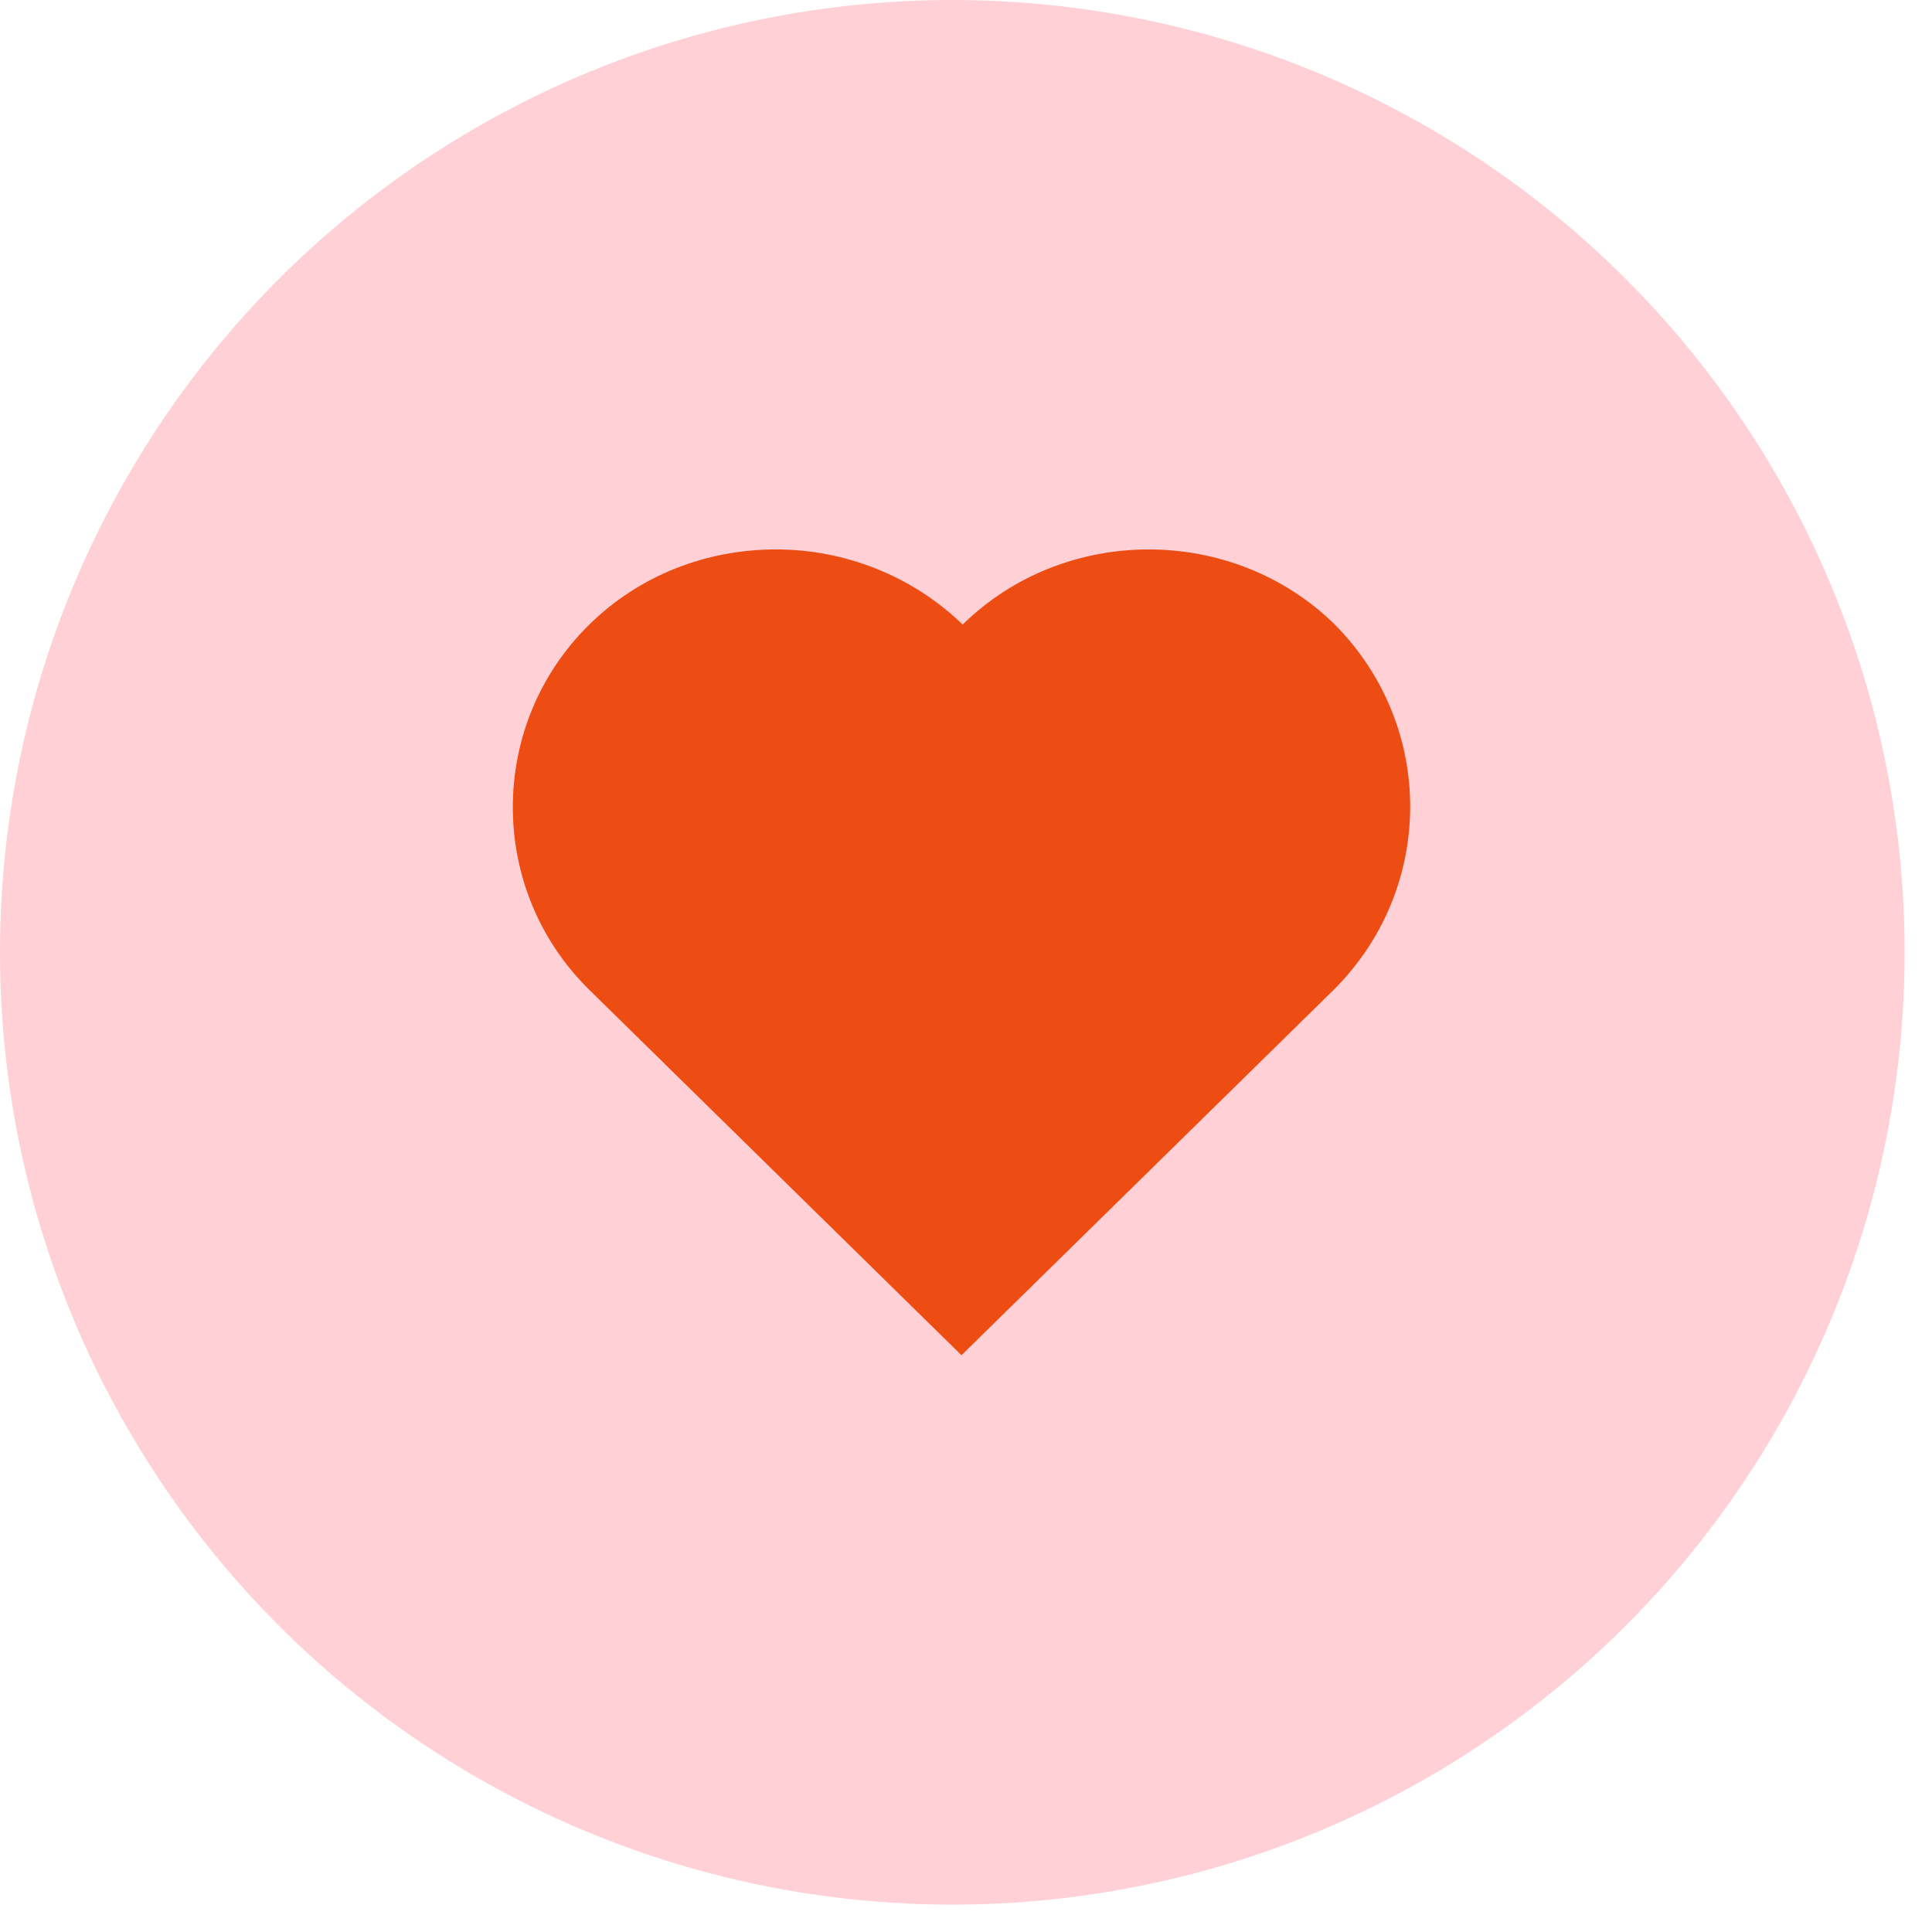
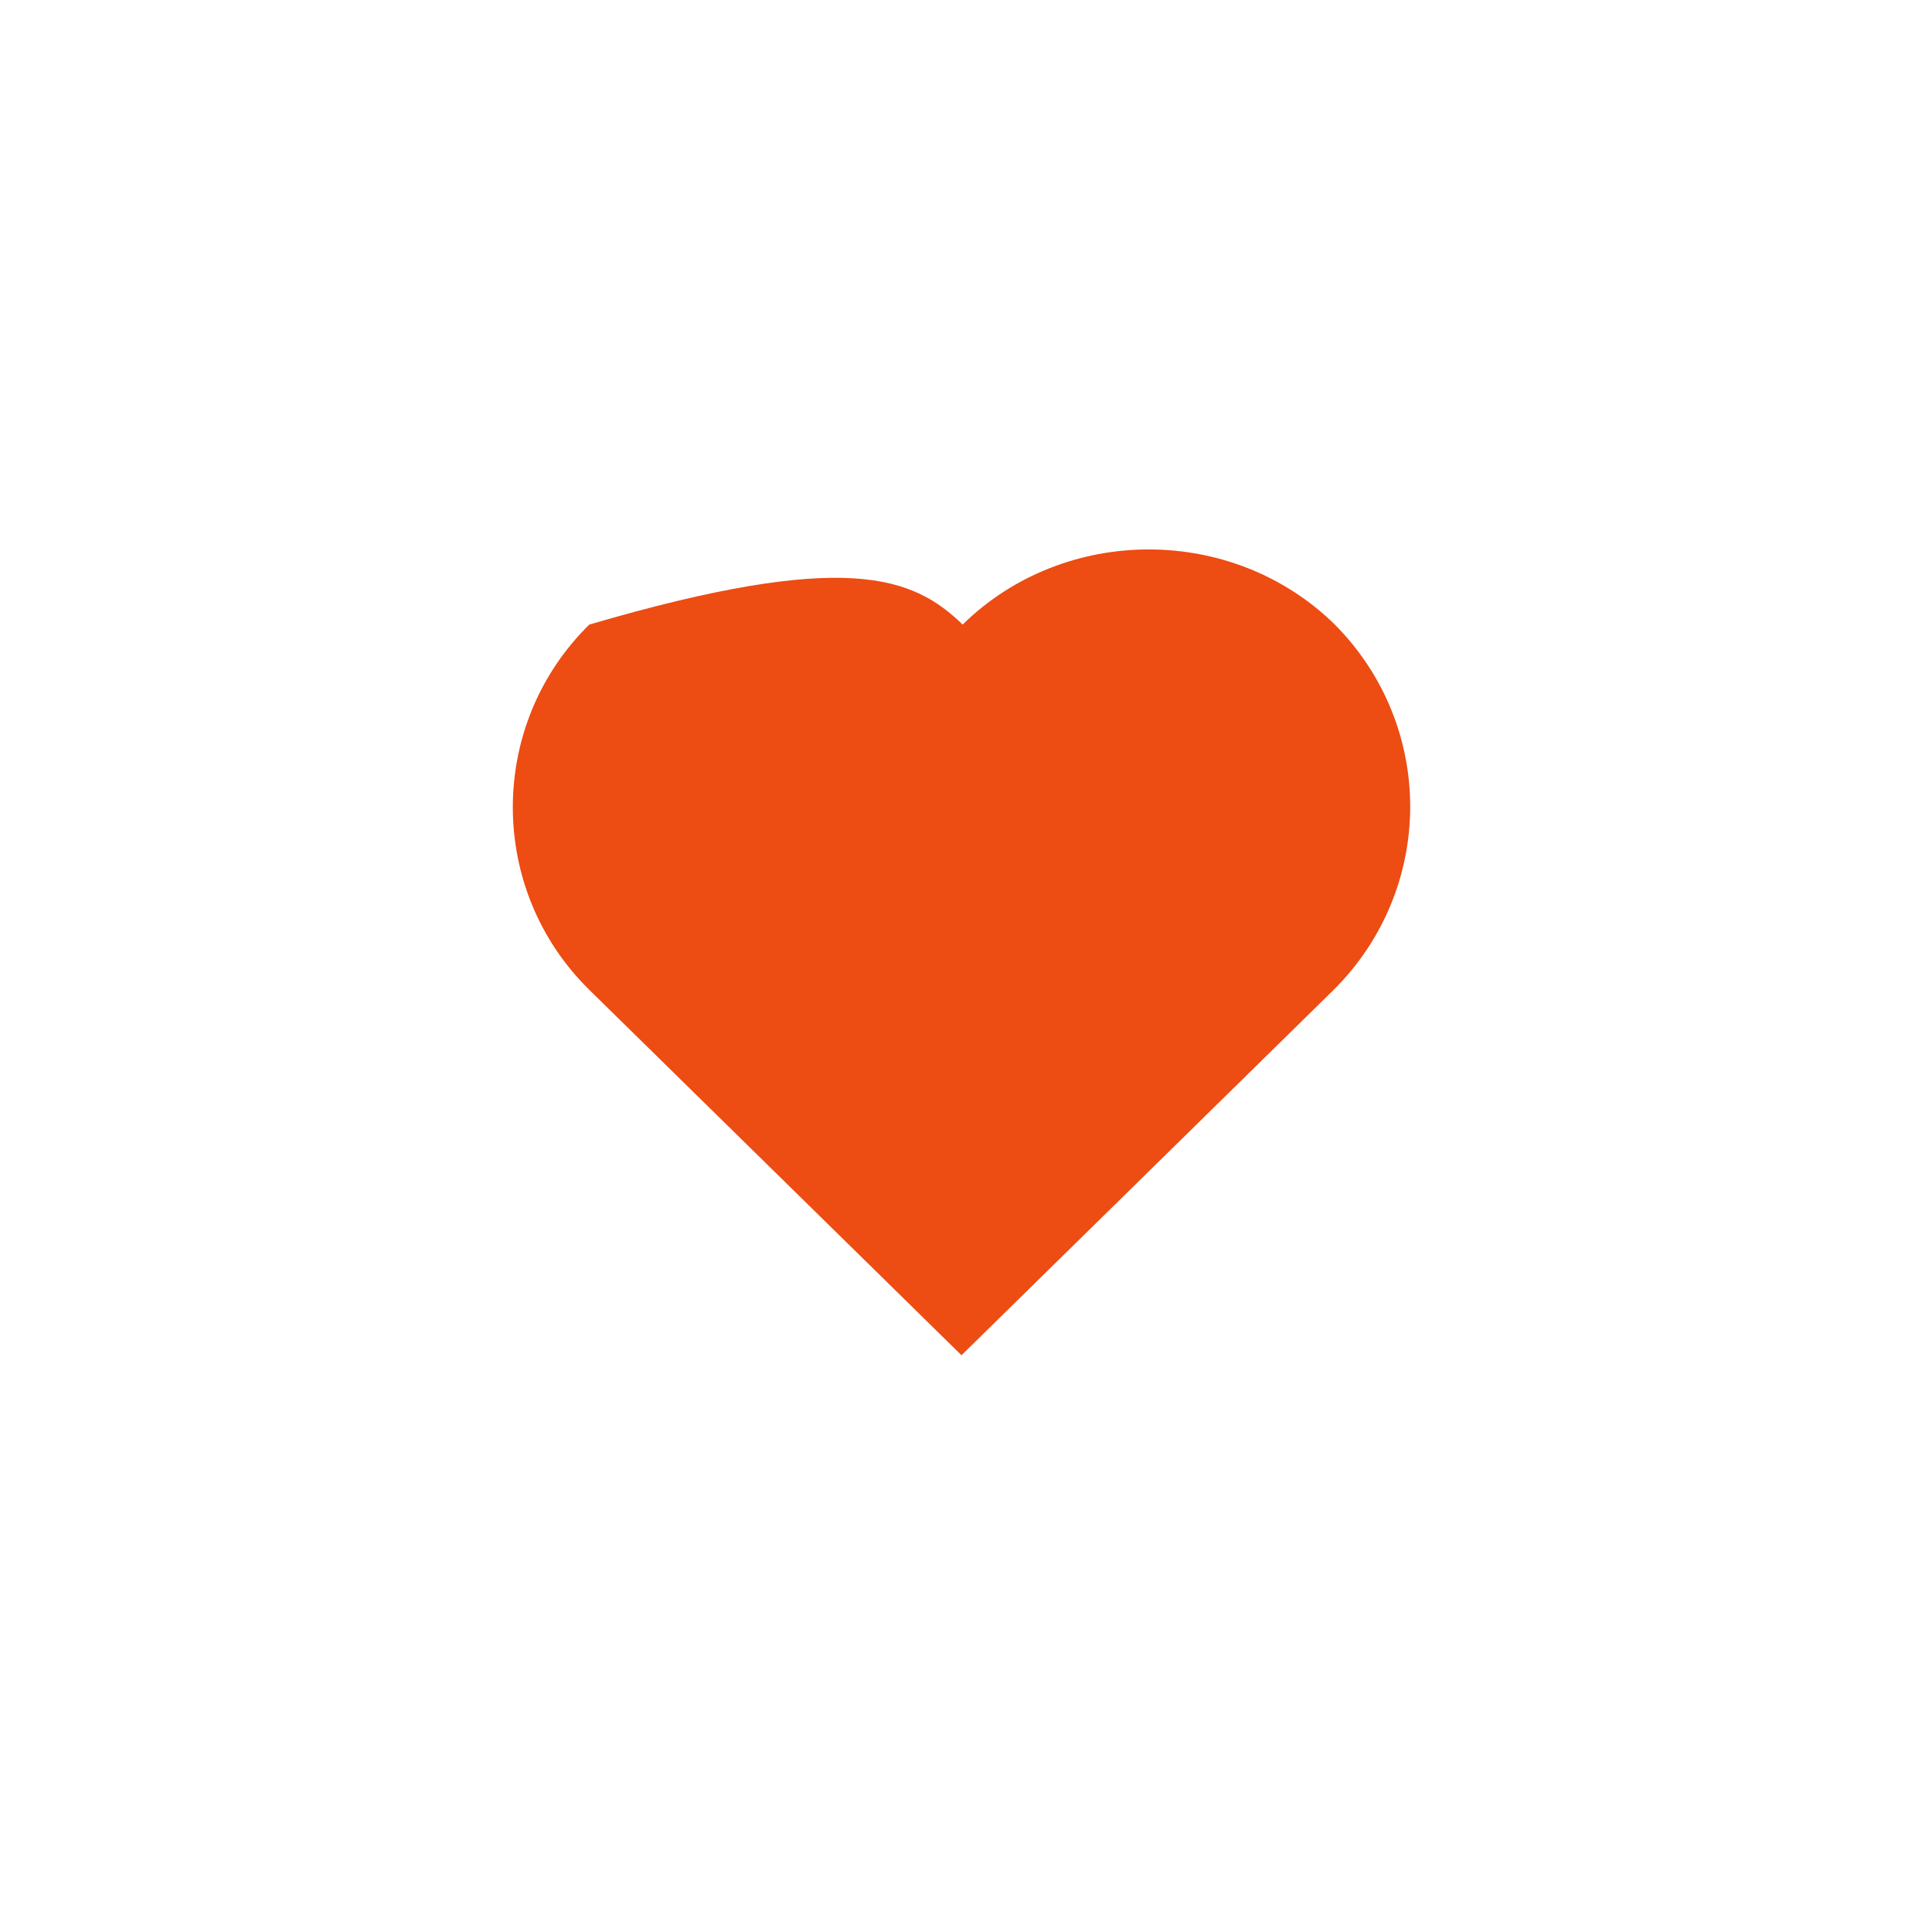
<svg xmlns="http://www.w3.org/2000/svg" width="60" height="60" viewBox="0 0 60 60" fill="none">
-   <circle cx="29.575" cy="29.575" r="29.575" fill="#FFD1D6" />
-   <path d="M41.454 19.396C44.589 22.557 44.573 27.599 41.418 30.741L29.86 42.088L18.302 30.741C15.134 27.631 15.134 22.506 18.302 19.396C19.887 17.84 21.975 17.063 24.099 17.063C26.268 17.064 28.351 17.901 29.896 19.396C33.065 16.286 38.286 16.286 41.454 19.396Z" fill="#ED4C13" />
+   <path d="M41.454 19.396C44.589 22.557 44.573 27.599 41.418 30.741L29.86 42.088L18.302 30.741C15.134 27.631 15.134 22.506 18.302 19.396C26.268 17.064 28.351 17.901 29.896 19.396C33.065 16.286 38.286 16.286 41.454 19.396Z" fill="#ED4C13" />
</svg>